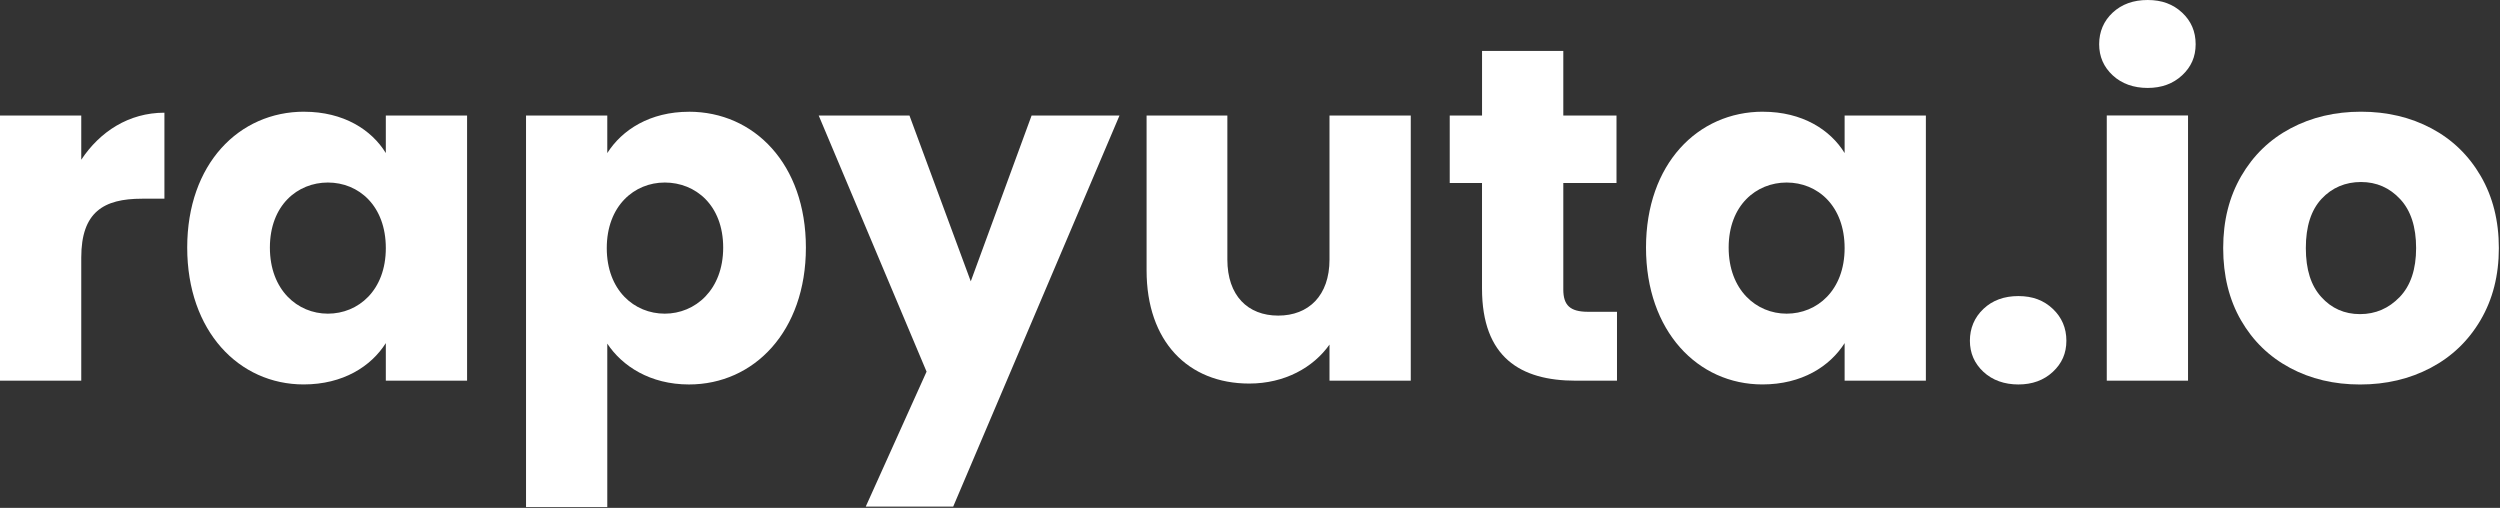
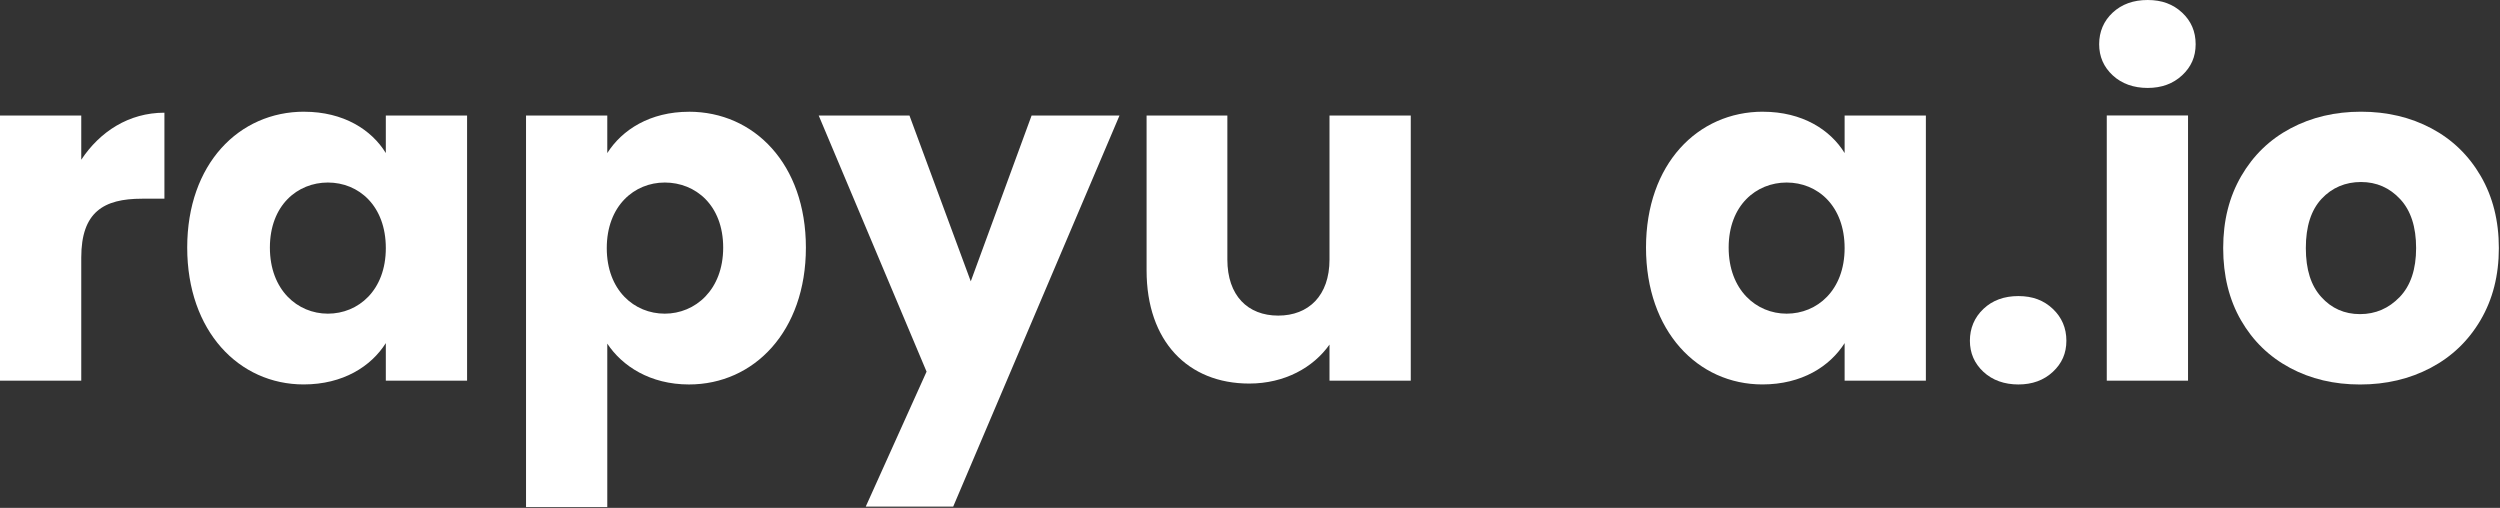
<svg xmlns="http://www.w3.org/2000/svg" width="100%" height="100%" viewBox="0 0 827 168" version="1.1" style="fill-rule:evenodd;clip-rule:evenodd;stroke-linejoin:round;stroke-miterlimit:2;">
  <rect x="0" y="0" width="827" height="168" fill="#333333" stroke="none" />
  <defs />
  <path id="Char10" d="M757.52,121.68C750.66,118.01 745.26,112.77 741.33,105.96C737.4,99.15 735.43,91.18 735.43,82.07C735.43,72.96 737.42,65.12 741.4,58.25C745.38,51.39 750.83,46.12 757.75,42.45C764.67,38.78 772.42,36.95 781.02,36.95C789.62,36.95 797.37,38.78 804.29,42.45C811.2,46.12 816.65,51.39 820.64,58.25C824.62,65.12 826.62,73.05 826.62,82.07C826.62,91.09 824.6,99.02 820.57,105.89C816.53,112.76 811.03,118.02 804.06,121.69C797.09,125.36 789.31,127.19 780.71,127.19C772.11,127.19 764.39,125.36 757.52,121.69L757.52,121.68ZM793.83,98.25C797.44,94.48 799.25,89.08 799.25,82.06C799.25,75.04 797.49,69.64 793.98,65.87C790.47,62.1 786.14,60.21 781.01,60.21C775.88,60.21 771.42,62.07 767.96,65.79C764.5,69.51 762.77,74.93 762.77,82.06C762.77,89.19 764.47,94.48 767.88,98.25C771.28,102.02 775.56,103.91 780.69,103.91C785.82,103.91 790.2,102.02 793.82,98.25L793.83,98.25Z" style="fill-rule: nonzero; fill: rgb(255, 255, 255);" />
  <path id="Char9" d="M698.88,24.92C695.89,22.14 694.4,18.71 694.4,14.62C694.4,10.53 695.89,6.94 698.88,4.17C701.87,1.39 705.72,0 710.44,0C715.16,0 718.85,1.39 721.84,4.17C724.83,6.95 726.32,10.43 726.32,14.62C726.32,18.81 724.83,22.14 721.84,24.92C718.85,27.7 715.05,29.09 710.44,29.09C705.83,29.09 701.87,27.7 698.88,24.92ZM723.8,38.2L723.8,125.92L696.92,125.92L696.92,38.2L723.8,38.2Z" style="fill-rule: nonzero; fill: rgb(255, 255, 255);" />
  <path id="Char8" d="M656.12,123.01C653.14,120.23 651.64,116.8 651.64,112.71C651.64,108.62 653.13,105.01 656.12,102.18C659.11,99.35 662.96,97.94 667.68,97.94C672.4,97.94 676.09,99.35 679.08,102.18C682.06,105.01 683.56,108.52 683.56,112.71C683.56,116.9 682.07,120.23 679.08,123.01C676.09,125.79 672.29,127.18 667.68,127.18C663.07,127.18 659.11,125.79 656.12,123.01Z" style="fill-rule: nonzero; fill: rgb(255, 255, 255);" />
  <path id="Char7" d="M591.02,60.38C580.96,60.38 571.84,67.92 571.84,81.91C571.84,95.9 580.96,103.76 591.02,103.76C601.08,103.76 610.2,96.06 610.2,82.07C610.2,68.08 601.24,60.38 591.02,60.38ZM583.16,36.96C596.21,36.96 605.48,42.93 610.2,50.63L610.2,38.21L637.08,38.21L637.08,125.92L610.2,125.92L610.2,113.5C605.33,121.2 596.05,127.17 583.01,127.17C561.64,127.17 544.5,109.57 544.5,81.9C544.5,54.23 561.63,36.95 583.17,36.95L583.16,36.96Z" style="fill-rule: nonzero; fill: rgb(255, 255, 255);" />
-   <path id="Char6" d="M490.26,60.54L479.57,60.54L479.57,38.22L490.26,38.22L490.26,16.85L517.14,16.85L517.14,38.22L534.74,38.22L534.74,60.54L517.14,60.54L517.14,95.75C517.14,100.94 519.34,103.14 525.31,103.14L534.9,103.14L534.9,125.93L521.22,125.93C502.99,125.93 490.25,118.23 490.25,95.44L490.25,60.55L490.26,60.54Z" style="fill-rule: nonzero; fill: rgb(255, 255, 255);" />
  <path id="Char5" d="M466.68,125.93L439.8,125.93L439.8,113.99C434.46,121.53 425.03,126.88 413.24,126.88C392.96,126.88 379.29,112.89 379.29,89.47L379.29,38.23L406.01,38.23L406.01,85.85C406.01,97.8 412.77,104.4 422.83,104.4C432.89,104.4 439.8,97.8 439.8,85.85L439.8,38.23L466.68,38.23L466.68,125.94L466.68,125.93Z" style="fill-rule: nonzero; fill: rgb(255, 255, 255);" />
  <path id="Char4" d="M341.25,38.22L370.33,38.22L315.32,167.58L286.39,167.58L306.51,122.94L270.83,38.22L300.85,38.22L321.13,93.07L341.25,38.22Z" style="fill-rule: nonzero; fill: rgb(255, 255, 255);" />
  <path id="Char3" d="M219.9,60.38C209.84,60.38 200.72,68.08 200.72,82.07C200.72,96.06 209.84,103.76 219.9,103.76C229.96,103.76 239.23,95.9 239.23,81.91C239.23,67.92 230.12,60.38 219.9,60.38ZM227.92,36.96C249.46,36.96 266.59,54.25 266.59,81.91C266.59,109.57 249.46,127.18 227.92,127.18C215.03,127.18 205.76,121.05 200.89,113.67L200.89,167.74L174.01,167.74L174.01,38.22L200.89,38.22L200.89,50.64C205.76,42.94 215.04,36.97 227.92,36.97L227.92,36.96Z" style="fill-rule: nonzero; fill: rgb(255, 255, 255);" />
  <path id="Char2" d="M108.46,60.38C98.4,60.38 89.28,67.92 89.28,81.91C89.28,95.9 98.4,103.76 108.46,103.76C118.52,103.76 127.63,96.06 127.63,82.07C127.63,68.08 118.67,60.38 108.46,60.38ZM100.6,36.96C113.64,36.96 122.92,42.93 127.63,50.63L127.63,38.21L154.51,38.21L154.51,125.92L127.63,125.92L127.63,113.5C122.76,121.2 113.49,127.17 100.44,127.17C79.06,127.17 61.93,109.57 61.93,81.9C61.93,54.23 79.06,36.95 100.6,36.95L100.6,36.96Z" style="fill-rule: nonzero; fill: rgb(255, 255, 255);" />
  <path id="Char1" d="M26.88,125.93L0,125.93L0,38.22L26.88,38.22L26.88,52.84C33.01,43.57 42.6,37.28 54.39,37.28L54.39,65.73L47,65.73C34.27,65.73 26.88,70.13 26.88,85.22L26.88,125.93Z" style="fill-rule: nonzero; fill: rgb(255, 255, 255);" />
</svg>